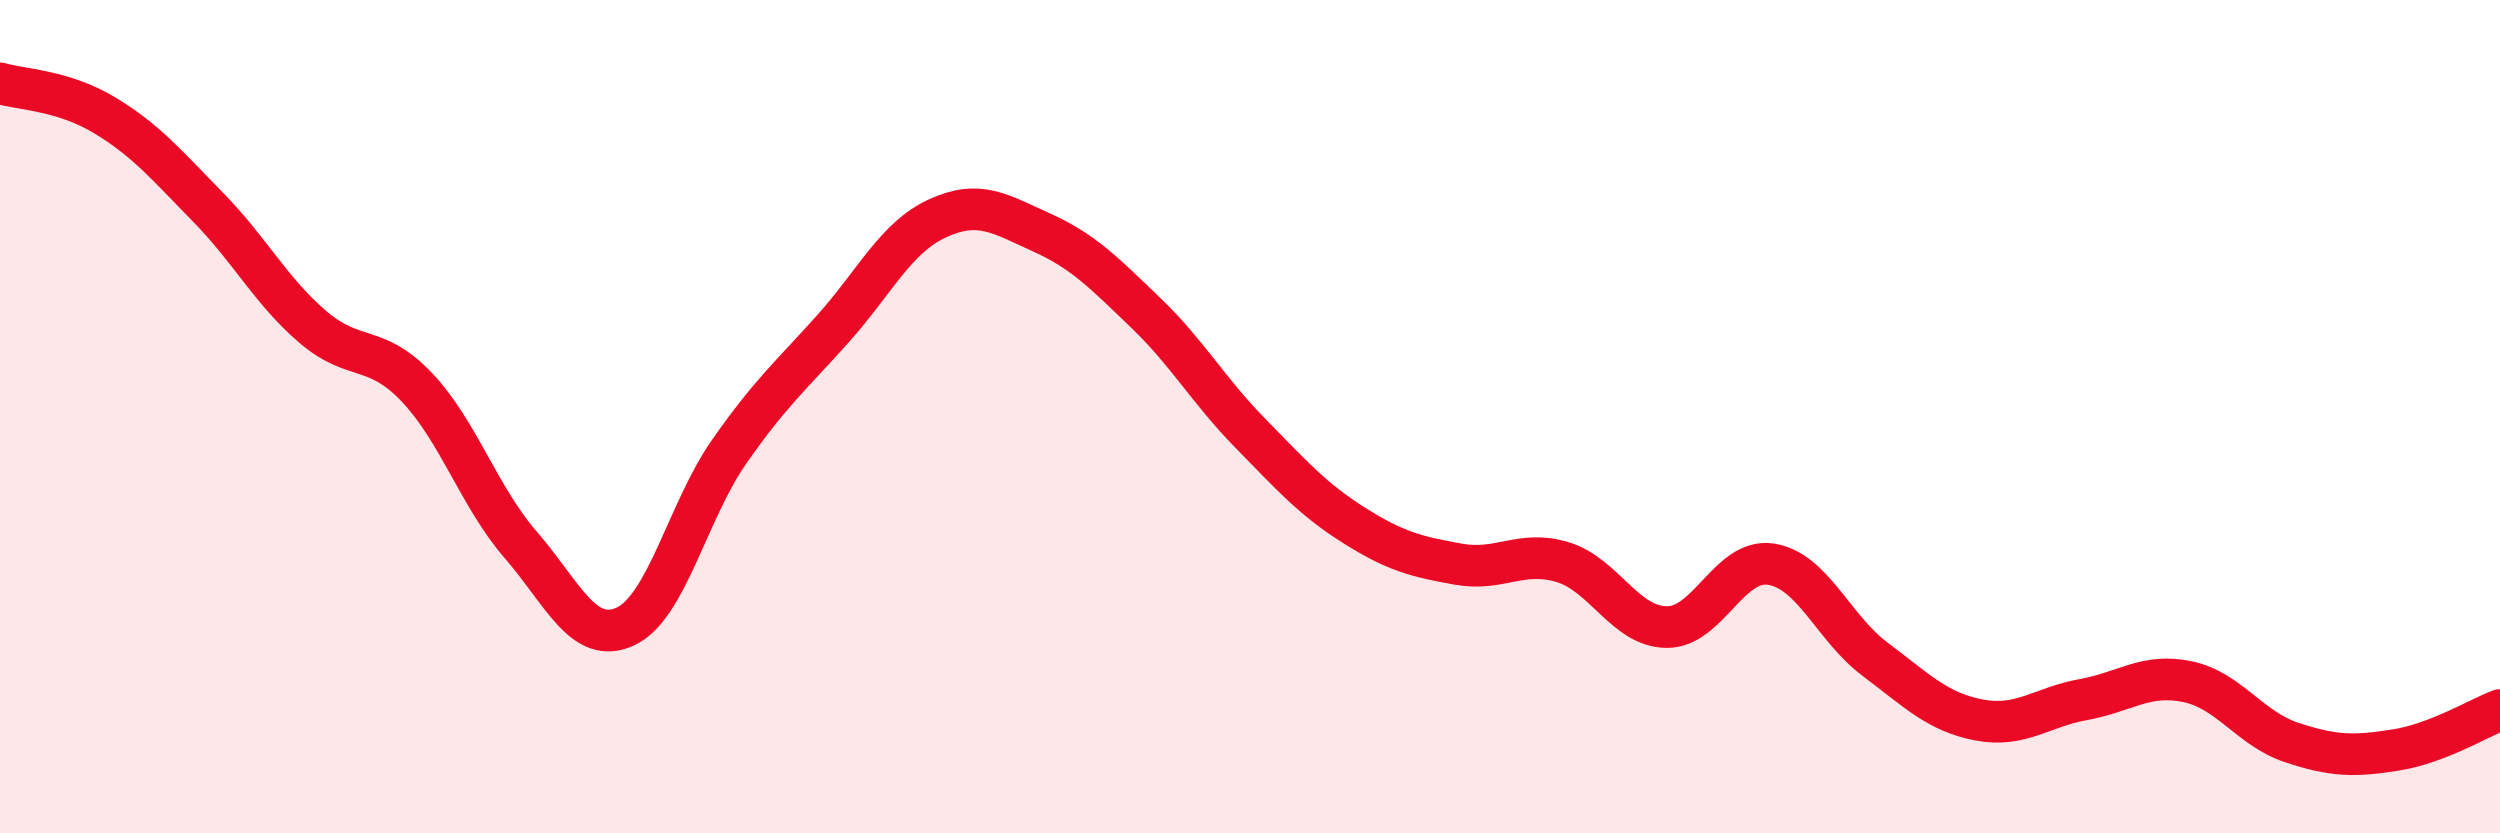
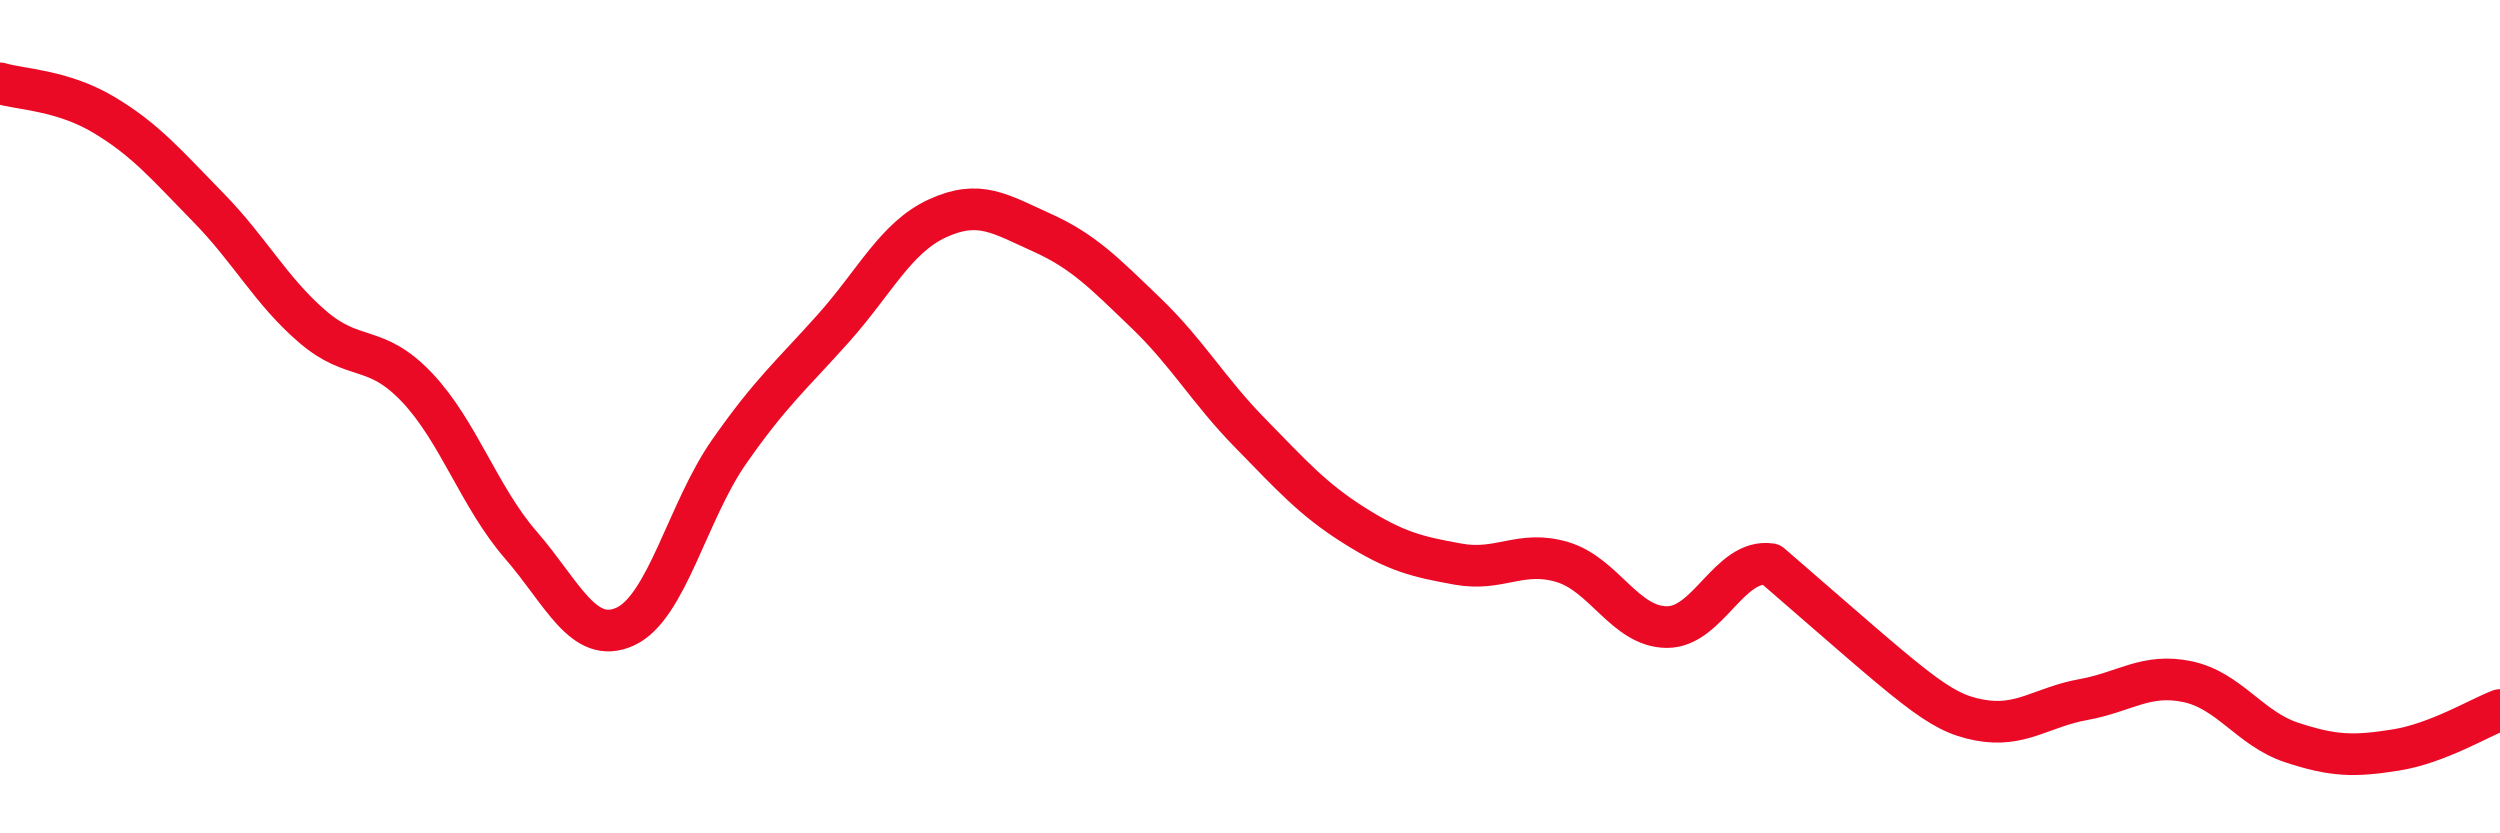
<svg xmlns="http://www.w3.org/2000/svg" width="60" height="20" viewBox="0 0 60 20">
-   <path d="M 0,2 C 0.5,2.15 1.5,2.16 2.5,2.76 C 3.5,3.36 4,3.96 5,4.98 C 6,6 6.5,6.98 7.5,7.84 C 8.5,8.7 9,8.24 10,9.29 C 11,10.34 11.5,11.93 12.5,13.08 C 13.5,14.23 14,15.49 15,15.04 C 16,14.59 16.5,12.27 17.5,10.84 C 18.5,9.41 19,9 20,7.88 C 21,6.76 21.5,5.7 22.5,5.24 C 23.5,4.78 24,5.13 25,5.58 C 26,6.03 26.5,6.55 27.5,7.51 C 28.5,8.47 29,9.37 30,10.39 C 31,11.41 31.5,11.98 32.5,12.61 C 33.5,13.24 34,13.36 35,13.54 C 36,13.72 36.5,13.19 37.5,13.49 C 38.5,13.79 39,15.04 40,15.05 C 41,15.06 41.5,13.39 42.5,13.54 C 43.5,13.69 44,15.07 45,15.82 C 46,16.57 46.5,17.09 47.5,17.28 C 48.5,17.47 49,16.97 50,16.79 C 51,16.61 51.5,16.15 52.5,16.36 C 53.5,16.57 54,17.49 55,17.82 C 56,18.15 56.5,18.16 57.5,18 C 58.5,17.84 59.5,17.23 60,17.04L60 20L0 20Z" fill="#EB0A25" opacity="0.1" stroke-linecap="round" stroke-linejoin="round" />
-   <path d="M 0,2 C 0.5,2.15 1.5,2.16 2.5,2.76 C 3.5,3.36 4,3.96 5,4.98 C 6,6 6.5,6.98 7.5,7.84 C 8.5,8.7 9,8.24 10,9.29 C 11,10.34 11.5,11.93 12.5,13.08 C 13.5,14.23 14,15.49 15,15.04 C 16,14.59 16.5,12.27 17.5,10.84 C 18.5,9.41 19,9 20,7.88 C 21,6.76 21.5,5.7 22.5,5.24 C 23.5,4.78 24,5.13 25,5.58 C 26,6.03 26.5,6.55 27.5,7.51 C 28.5,8.47 29,9.37 30,10.39 C 31,11.41 31.5,11.98 32.5,12.61 C 33.5,13.24 34,13.36 35,13.54 C 36,13.72 36.5,13.19 37.5,13.49 C 38.5,13.79 39,15.04 40,15.05 C 41,15.06 41.5,13.39 42.5,13.54 C 43.5,13.69 44,15.07 45,15.82 C 46,16.57 46.5,17.09 47.5,17.28 C 48.5,17.47 49,16.97 50,16.79 C 51,16.61 51.5,16.15 52.5,16.36 C 53.5,16.57 54,17.49 55,17.82 C 56,18.15 56.5,18.16 57.5,18 C 58.5,17.84 59.5,17.23 60,17.04" stroke="#EB0A25" stroke-width="1" fill="none" stroke-linecap="round" stroke-linejoin="round" />
+   <path d="M 0,2 C 0.5,2.15 1.5,2.16 2.5,2.76 C 3.5,3.36 4,3.96 5,4.98 C 6,6 6.5,6.98 7.5,7.84 C 8.5,8.7 9,8.24 10,9.29 C 11,10.34 11.5,11.93 12.5,13.08 C 13.5,14.23 14,15.49 15,15.04 C 16,14.59 16.5,12.27 17.5,10.84 C 18.5,9.41 19,9 20,7.88 C 21,6.76 21.5,5.7 22.5,5.24 C 23.5,4.78 24,5.13 25,5.58 C 26,6.03 26.5,6.55 27.5,7.51 C 28.5,8.47 29,9.37 30,10.39 C 31,11.41 31.5,11.98 32.5,12.61 C 33.5,13.24 34,13.36 35,13.54 C 36,13.72 36.5,13.19 37.5,13.49 C 38.5,13.79 39,15.04 40,15.05 C 41,15.06 41.5,13.39 42.5,13.54 C 46,16.57 46.5,17.09 47.5,17.28 C 48.5,17.47 49,16.97 50,16.79 C 51,16.61 51.5,16.15 52.5,16.36 C 53.5,16.57 54,17.49 55,17.82 C 56,18.15 56.5,18.16 57.5,18 C 58.5,17.84 59.5,17.23 60,17.04" stroke="#EB0A25" stroke-width="1" fill="none" stroke-linecap="round" stroke-linejoin="round" />
</svg>